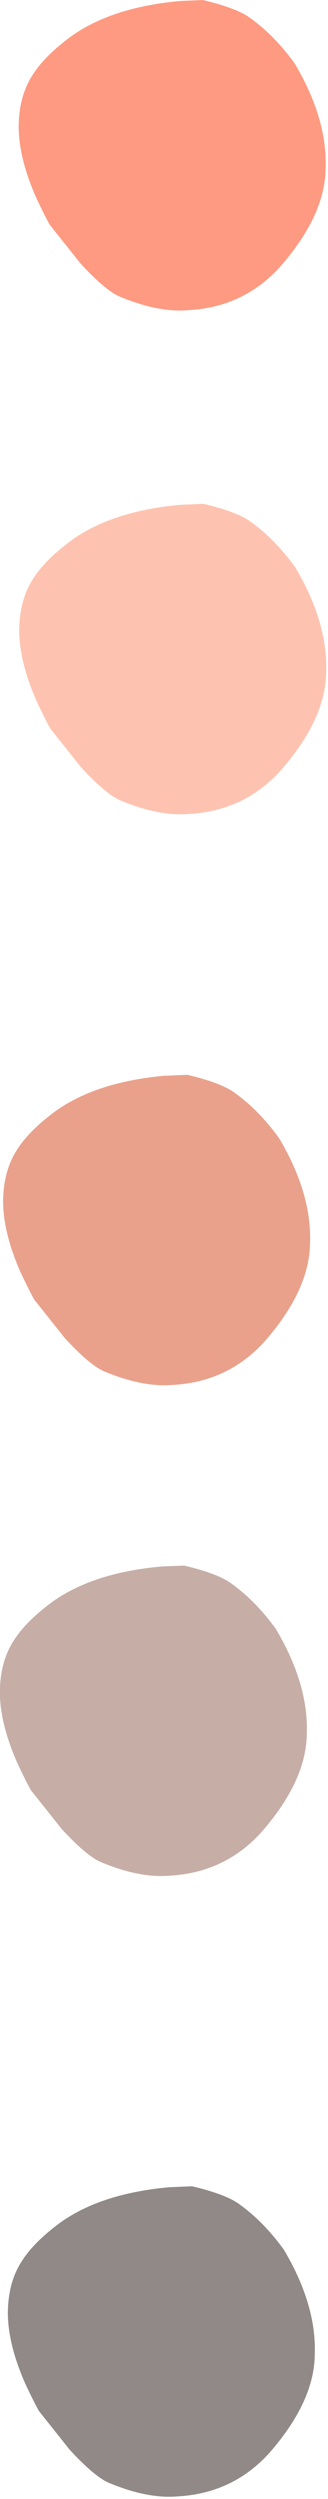
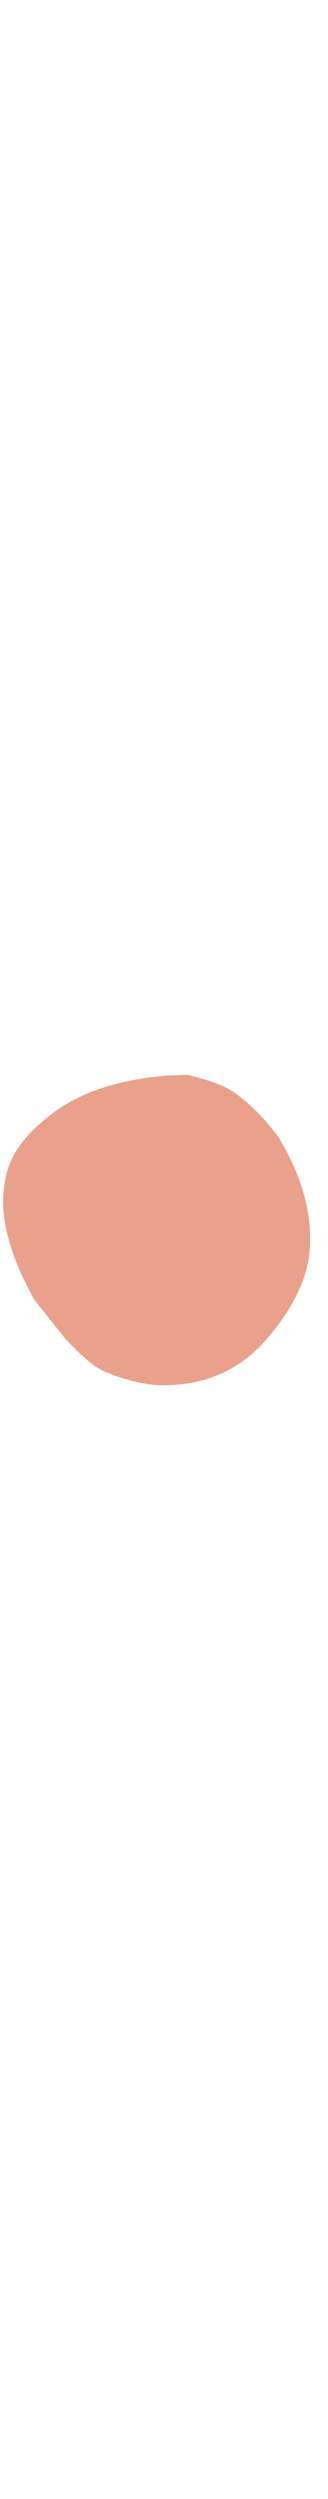
<svg xmlns="http://www.w3.org/2000/svg" height="369.1" preserveAspectRatio="xMidYMid meet" version="1.0" viewBox="370.1 383.4 48.5 369.1" width="48.5" zoomAndPan="magnify">
  <g>
    <g fill="#fe9a81" id="change1_1">
-       <path d="M400.113,383.409L396.767,383.544Q385.683,384.54,379.519,389.615Q376.506,392.009,375.001,394.351Q372.864,397.55,372.859,402.258Q372.927,406.855,375.418,412.518Q376.739,415.343,377.465,416.611L381.977,422.288Q385.544,426.168,387.682,427.157Q393.498,429.619,398.033,429.208Q406.073,428.753,411.452,422.883Q418.157,415.269,418.245,408.299Q418.532,400.978,413.688,392.796Q410.596,388.497,406.806,385.857Q404.757,384.511,400.113,383.409" />
-     </g>
+       </g>
    <g fill="#fec3b0" id="change2_1">
-       <path d="M400.193,457.817L396.847,457.952Q385.763,458.948,379.599,464.024Q376.585,466.418,375.081,468.76Q372.943,471.958,372.939,476.666Q373.007,481.263,375.497,486.926Q376.818,489.751,377.545,491.019L382.056,496.696Q385.623,500.576,387.762,501.565Q393.578,504.027,398.113,503.616Q406.153,503.161,411.532,497.291Q418.237,489.677,418.325,482.707Q418.611,475.386,413.768,467.205Q410.675,462.906,406.886,460.265Q404.837,458.92,400.193,457.817" />
-     </g>
+       </g>
    <g fill="#e9a18b" id="change3_1">
      <path d="M397.811,542.151L394.465,542.286Q383.381,543.282,377.217,548.357Q374.203,550.751,372.699,553.093Q370.562,556.292,370.557,561Q370.625,565.597,373.116,571.26Q374.437,574.085,375.163,575.353L379.675,581.03Q383.241,584.91,385.38,585.899Q391.196,588.361,395.731,587.95Q403.771,587.495,409.15,581.625Q415.855,574.011,415.943,567.041Q416.23,559.72,411.386,551.538Q408.293,547.239,404.504,544.599Q402.455,543.254,397.811,542.151" />
    </g>
    <g fill="#c6aea6" id="change4_1">
-       <path d="M397.332,614.636L393.986,614.771Q382.902,615.767,376.738,620.842Q373.724,623.236,372.22,625.578Q370.083,628.777,370.078,633.485Q370.146,638.082,372.637,643.745Q373.958,646.57,374.684,647.838L379.196,653.515Q382.762,657.395,384.901,658.384Q390.717,660.846,395.252,660.435Q403.292,659.98,408.671,654.11Q415.376,646.496,415.464,639.526Q415.751,632.205,410.907,624.023Q407.814,619.724,404.025,617.084Q401.976,615.738,397.332,614.636" />
-     </g>
+       </g>
    <g fill="#918987" id="change5_1">
-       <path d="M398.513,706.316L395.167,706.451Q384.083,707.447,377.918,712.523Q374.905,714.917,373.4,717.259Q371.263,720.457,371.258,725.165Q371.326,729.762,373.817,735.426Q375.138,738.25,375.864,739.518L380.376,745.195Q383.943,749.076,386.081,750.065Q391.897,752.526,396.432,752.115Q404.473,751.66,409.851,745.79Q416.556,738.176,416.644,731.206Q416.931,723.885,412.087,715.704Q408.995,711.405,405.206,708.764Q403.156,707.419,398.513,706.316" />
-     </g>
+       </g>
  </g>
</svg>